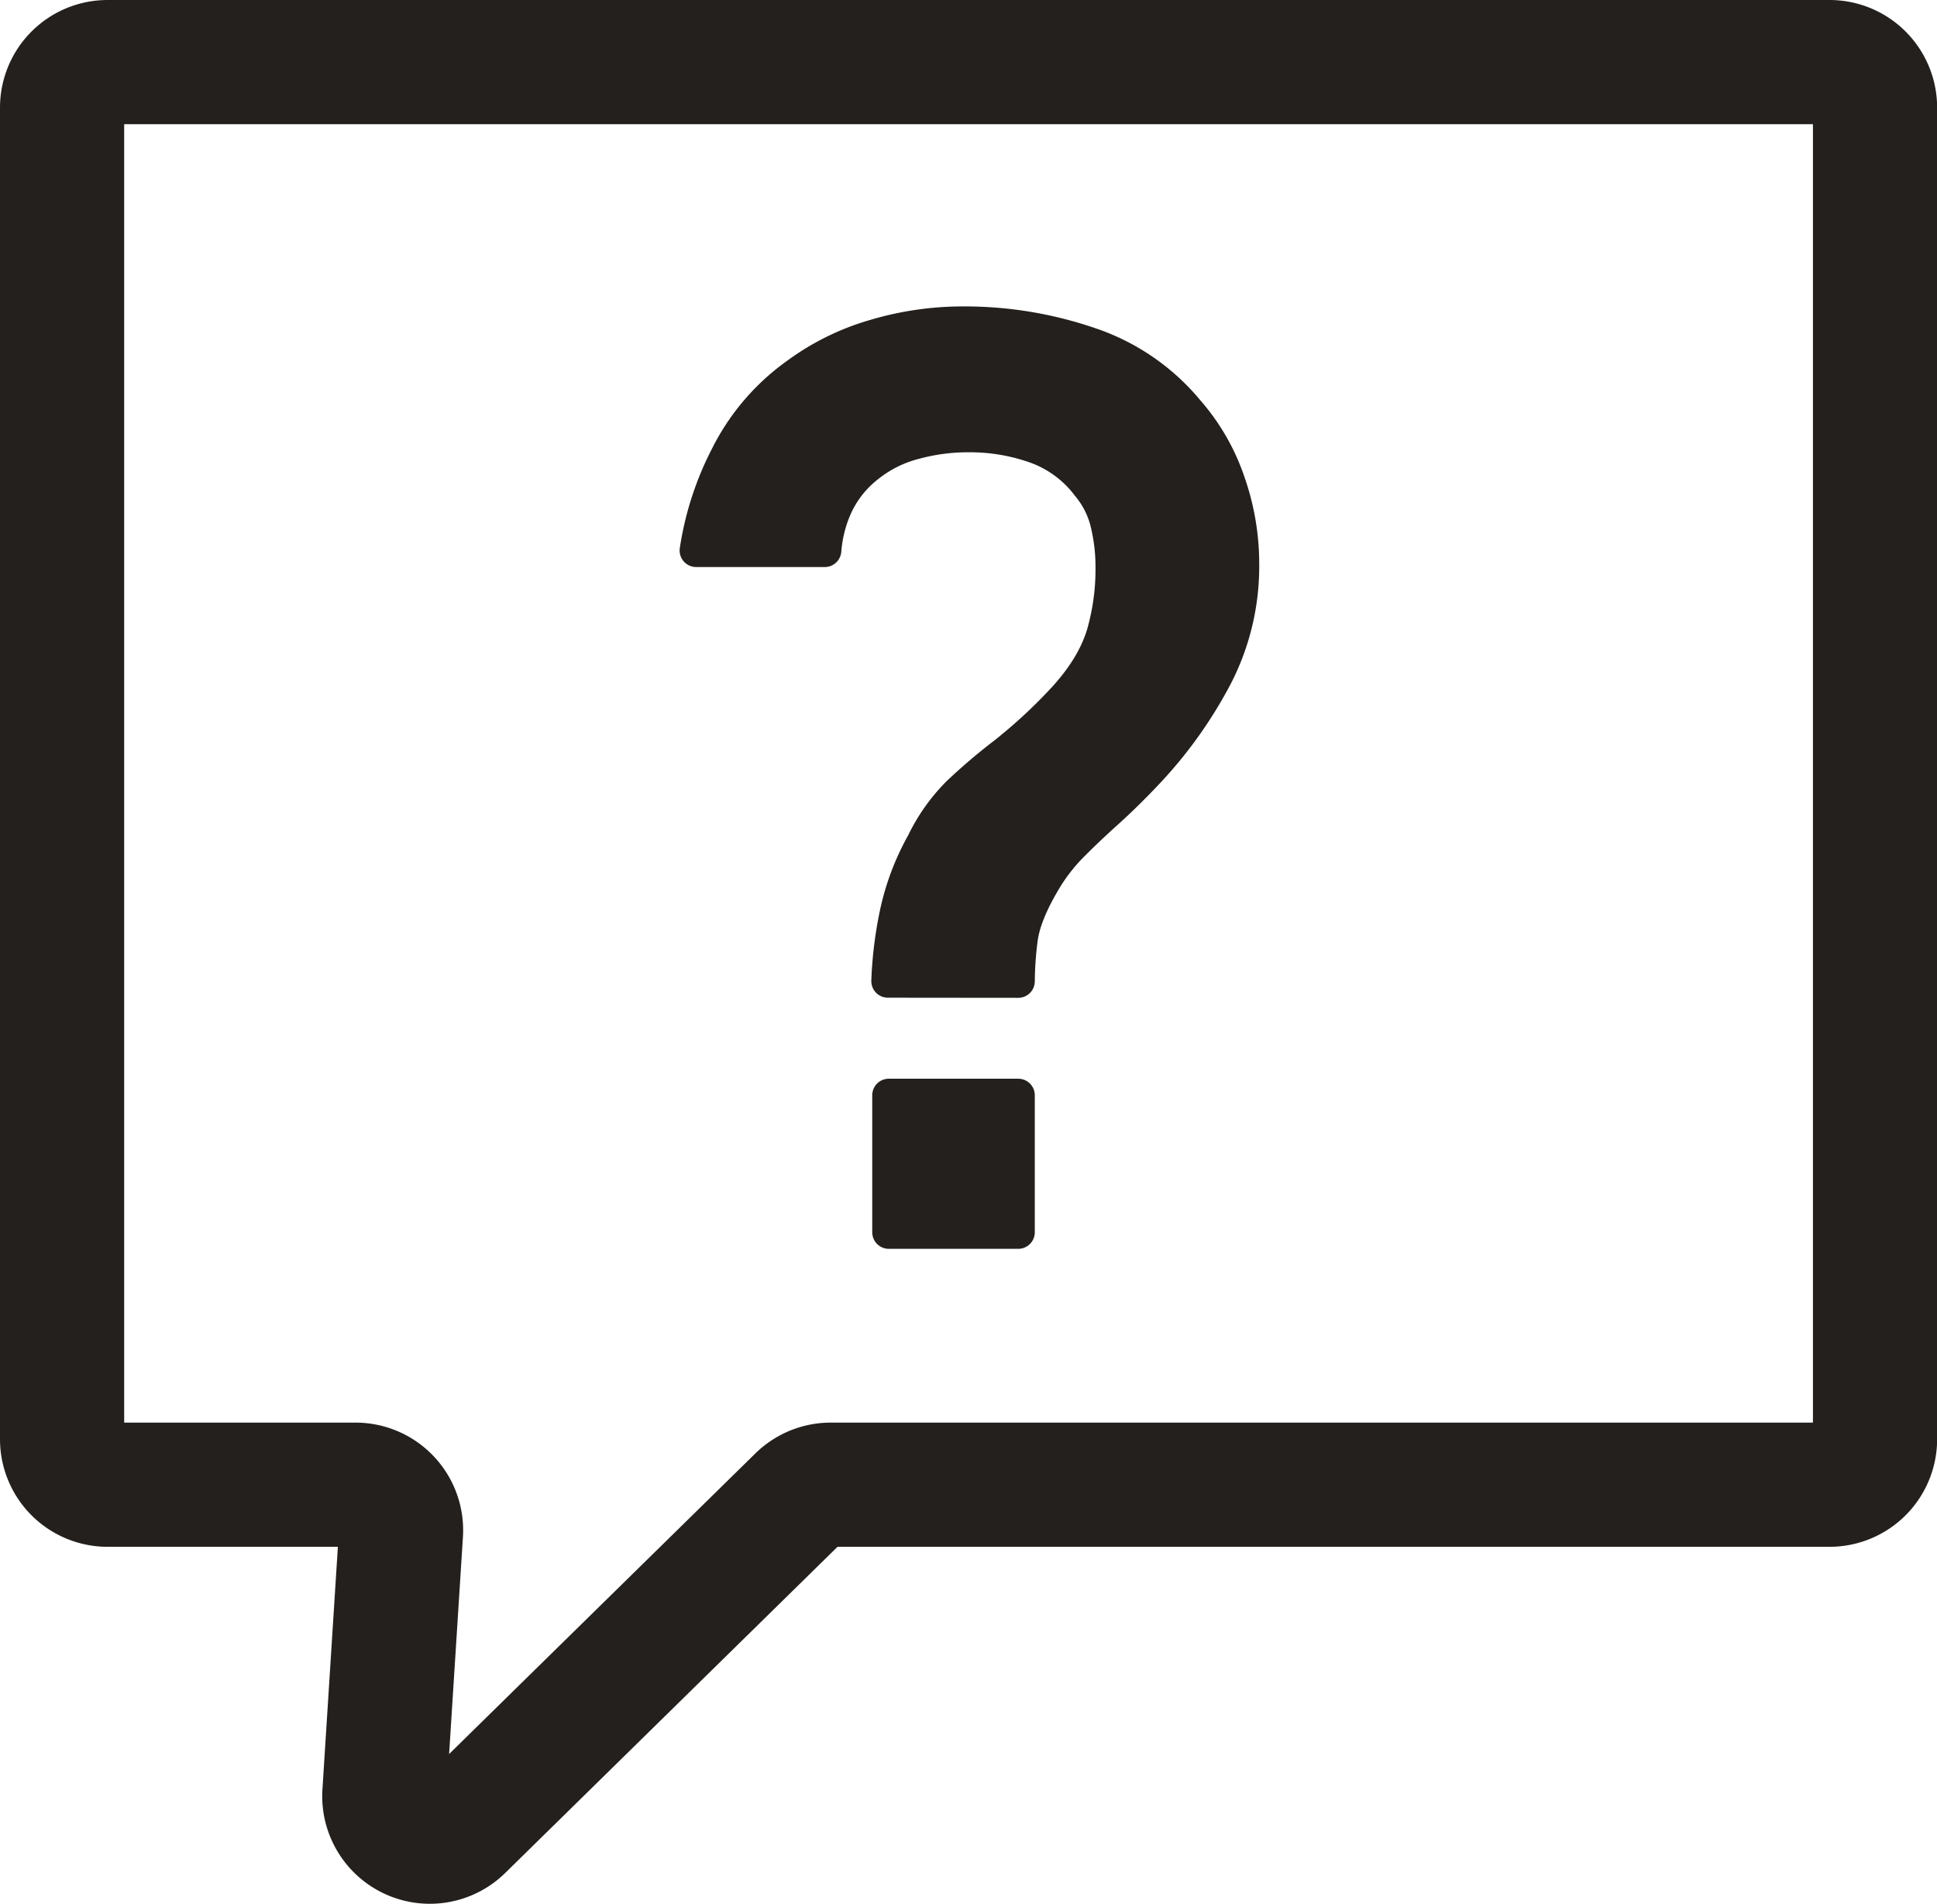
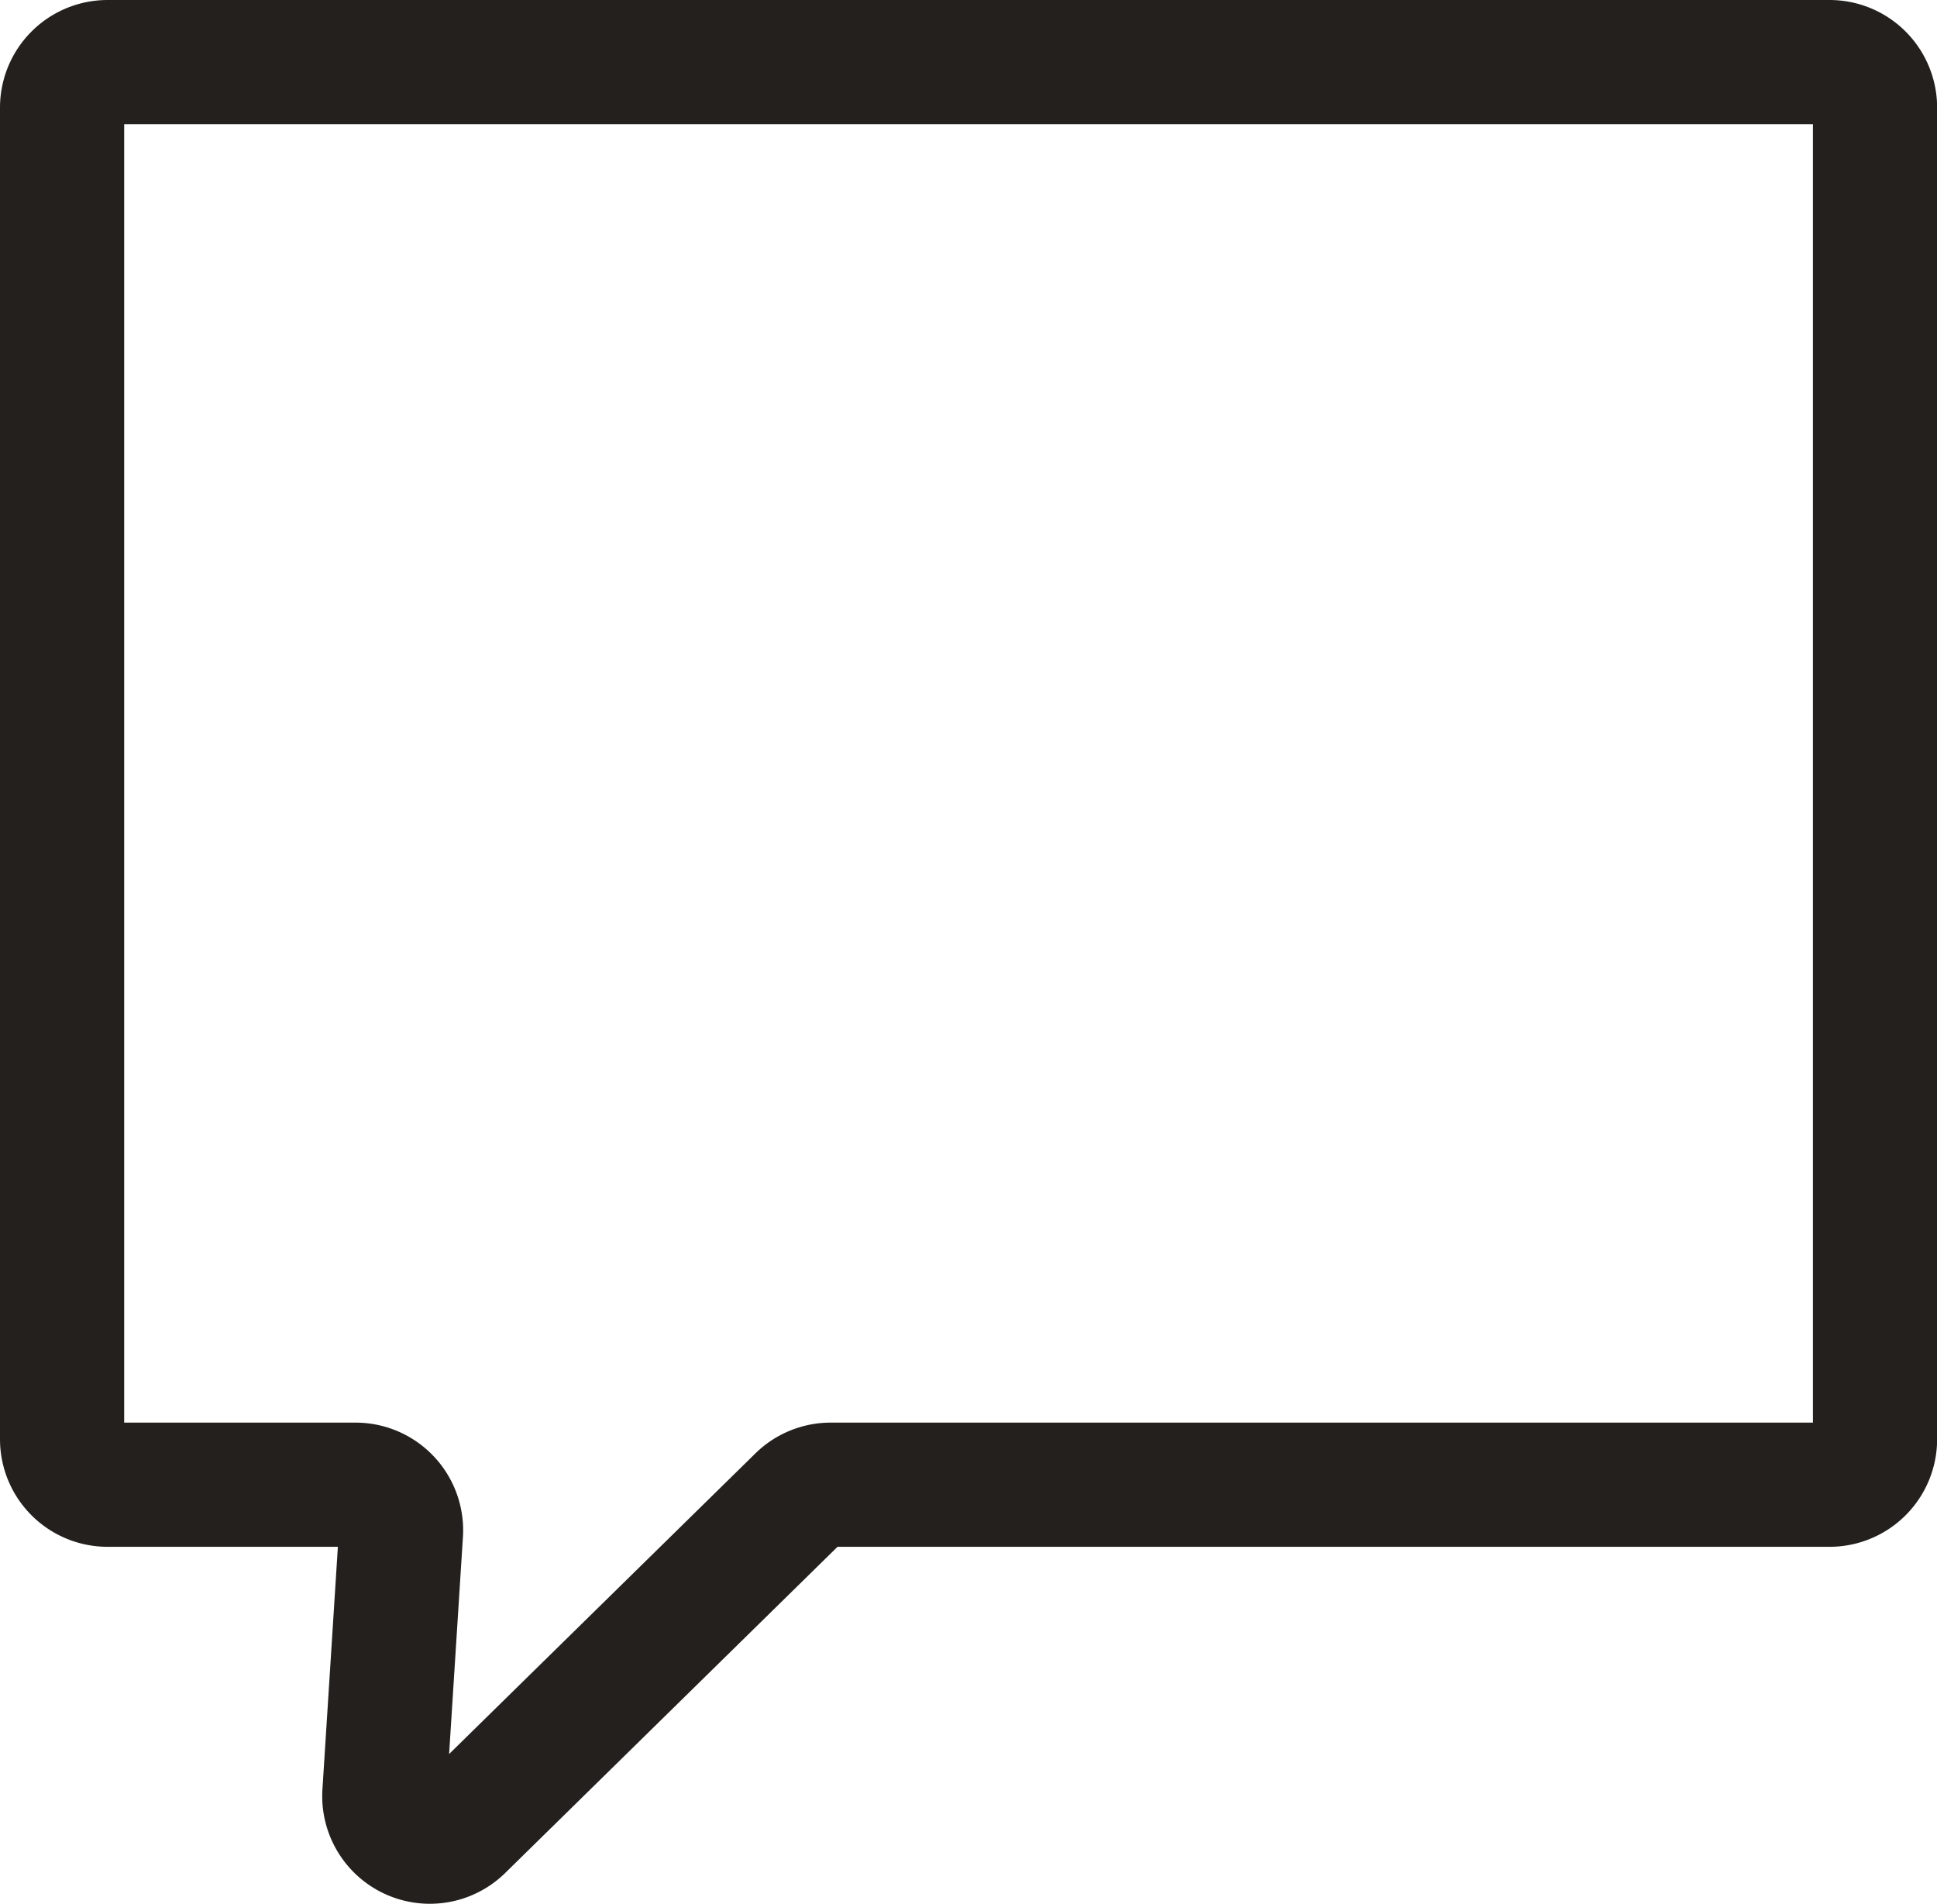
<svg xmlns="http://www.w3.org/2000/svg" id="Layer_1" data-name="Layer 1" viewBox="0 0 467.97 459.89">
  <defs>
    <style>.cls-1{fill:none;stroke:#23201d;stroke-miterlimit:10;stroke-width:30px;}.cls-2{fill:#23201d;}</style>
  </defs>
  <path class="cls-1" d="M442,15H26A11,11,0,0,0,15,26V347.64a11,11,0,0,0,11,11H85.87a11,11,0,0,1,11,11.71l-4,62.81a11,11,0,0,0,18.68,8.56L193,361.79a11,11,0,0,1,7.7-3.15H442a11,11,0,0,0,11-11V26A11,11,0,0,0,442,15Z" />
-   <path class="cls-2" d="M214.51,241a4,4,0,0,1-4-4.15,99.83,99.83,0,0,1,2-16.55,64.61,64.61,0,0,1,6.9-18.53,48.12,48.12,0,0,1,9.31-13.1,142.57,142.57,0,0,1,11.47-9.77,122.67,122.67,0,0,0,14.11-13.1q6.34-7,8.37-13.87a52.75,52.75,0,0,0,2-14.81,41.06,41.06,0,0,0-1.09-9.61,18.26,18.26,0,0,0-3.88-7.75,23.4,23.4,0,0,0-11.16-8.14A43.62,43.62,0,0,0,234,109.25a45.09,45.09,0,0,0-12.17,1.63,25.89,25.89,0,0,0-9.85,5,22,22,0,0,0-6.82,9.15,28.25,28.25,0,0,0-1.91,8.25,4,4,0,0,1-4,3.69h-31a4,4,0,0,1-4-4.66,77.6,77.6,0,0,1,7.85-24.1,57.8,57.8,0,0,1,18.22-21.17,63.35,63.35,0,0,1,19.92-9.76,78.29,78.29,0,0,1,22.25-3.26,97.12,97.12,0,0,1,32.17,5.27A56.29,56.29,0,0,1,290,96.7,54.76,54.76,0,0,1,300.58,115a63.53,63.53,0,0,1,3.64,21.09,61.84,61.84,0,0,1-6.9,29.14,109,109,0,0,1-17.44,24.35q-5,5.27-9.46,9.3c-3,2.69-5.76,5.29-8.29,7.83a40.1,40.1,0,0,0-6.28,8Q251.5,222,250.73,227a80,80,0,0,0-.73,10.1,4,4,0,0,1-4,3.93Zm-3.78,56.62V264.57a4,4,0,0,1,4-4H246a4,4,0,0,1,4,4v33.09a4,4,0,0,1-4,4H214.73A4,4,0,0,1,210.73,297.66Z" />
</svg>